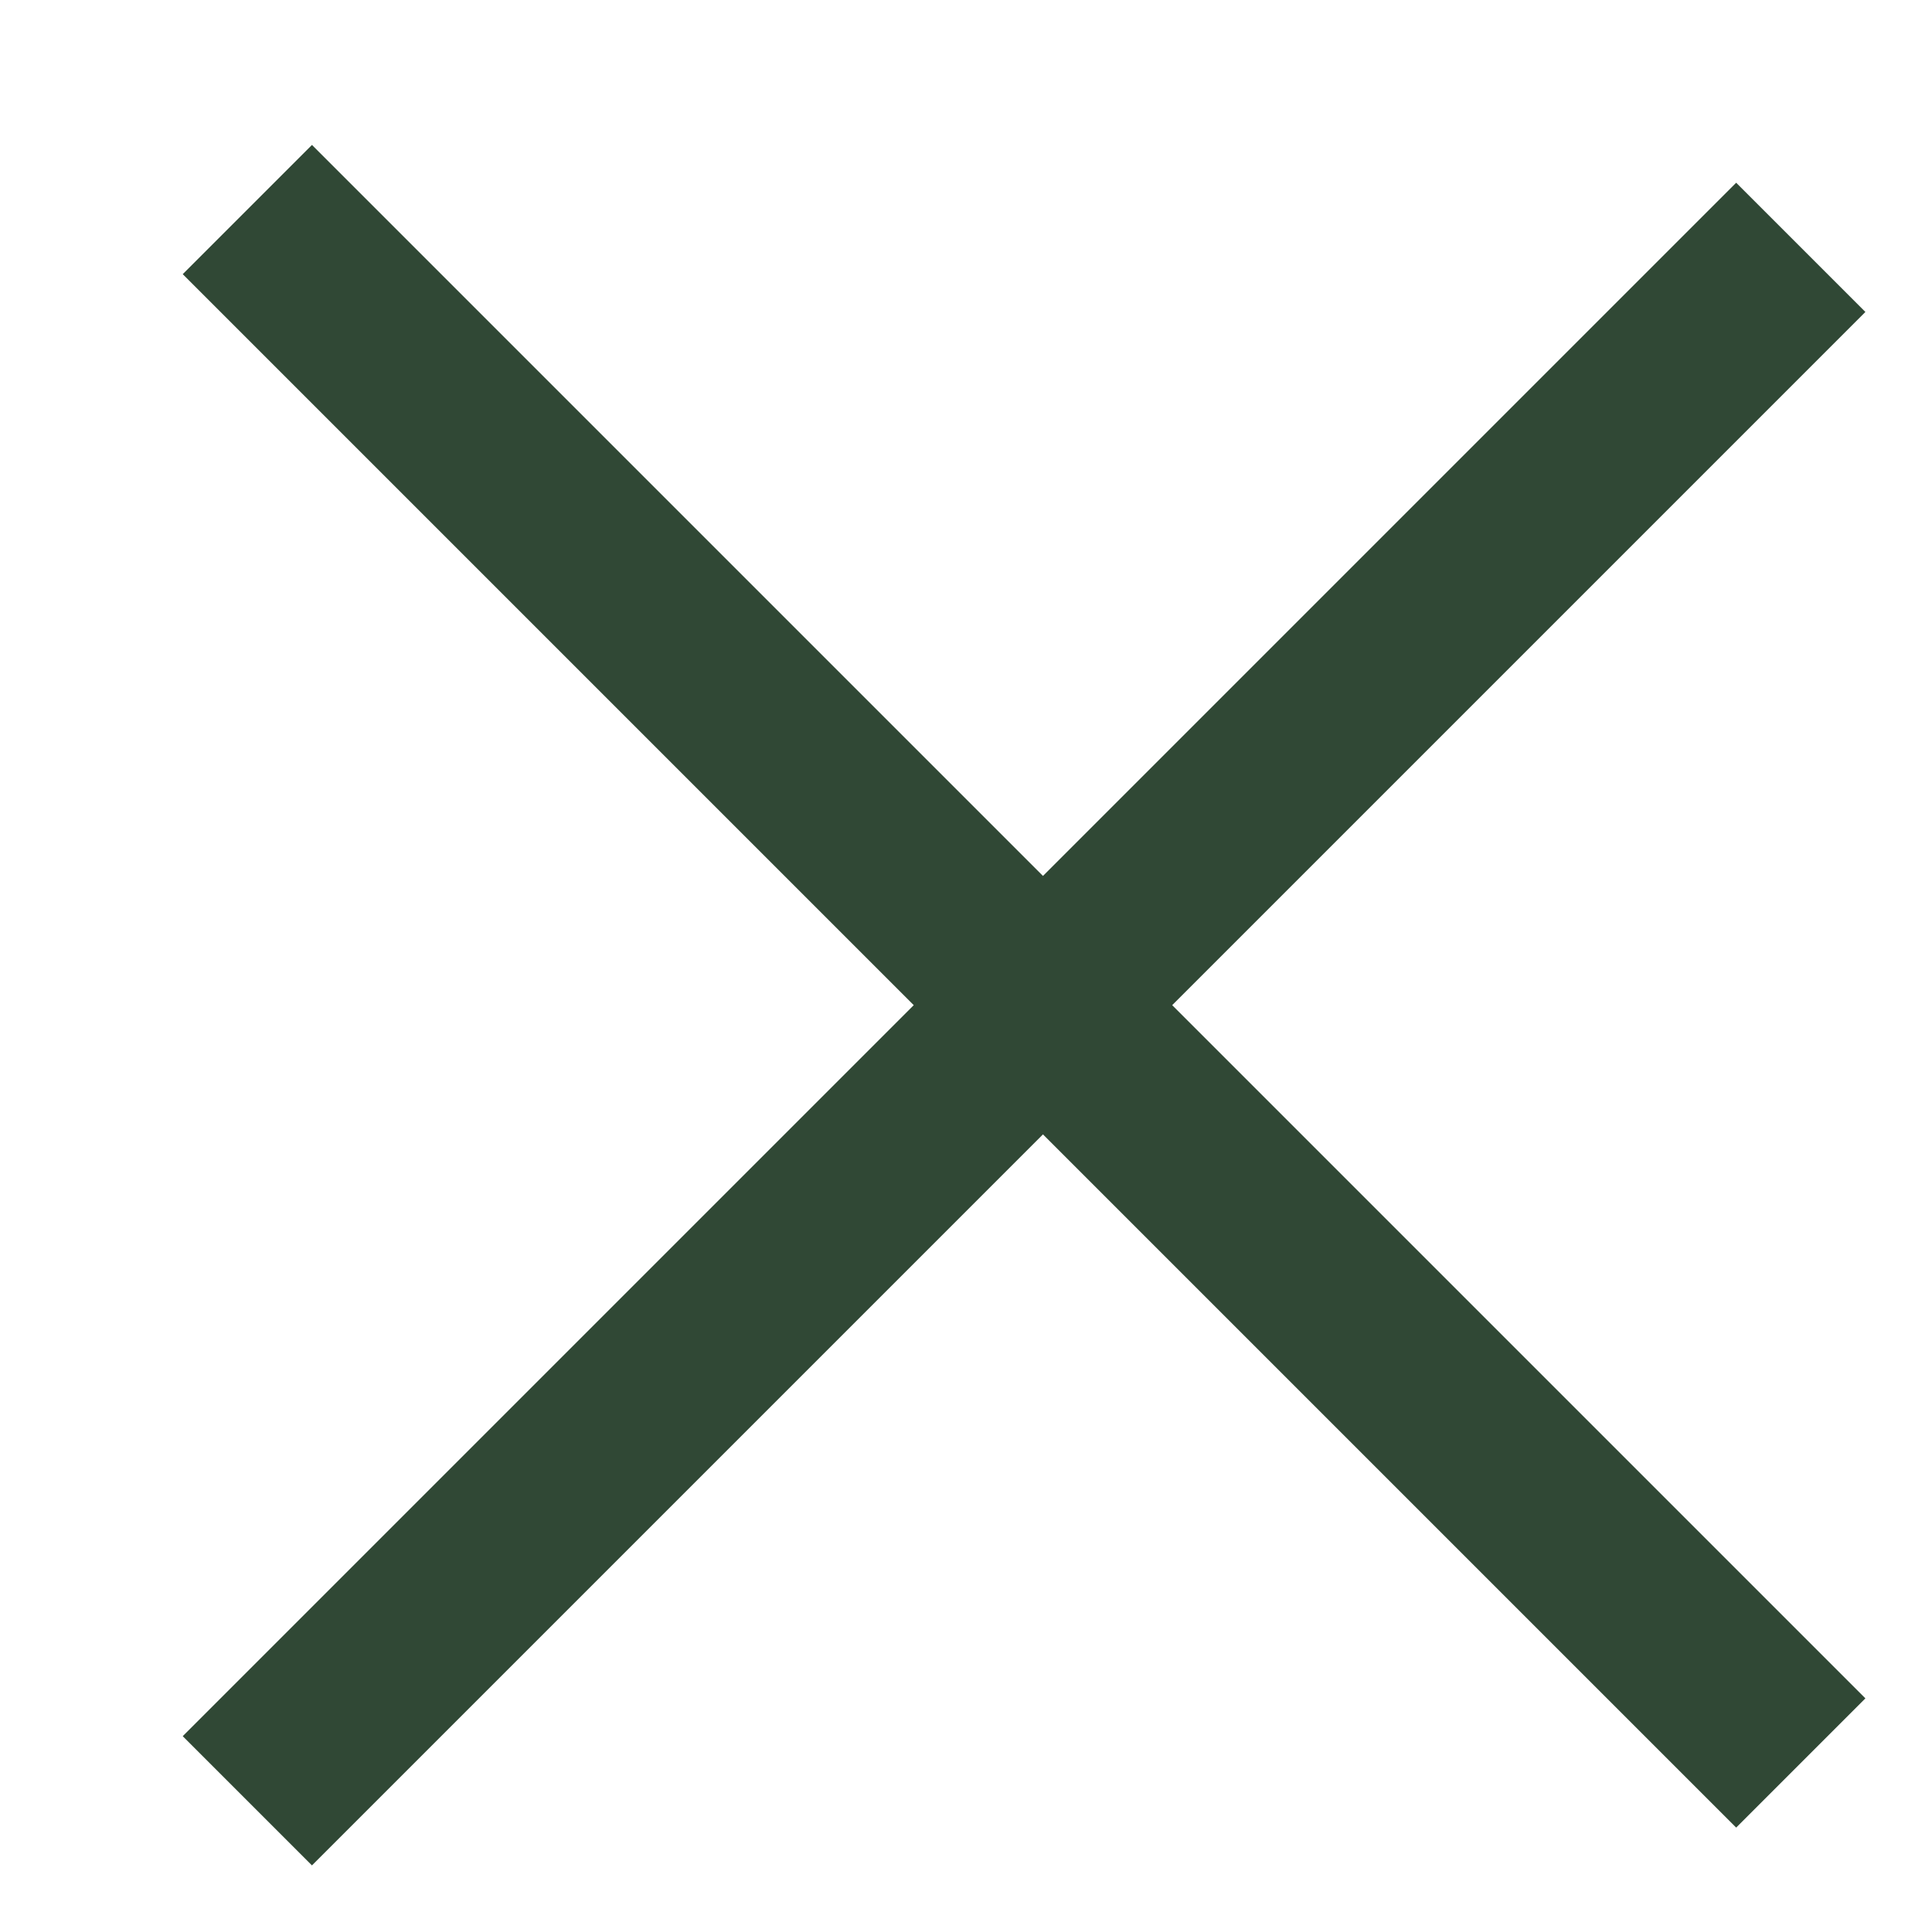
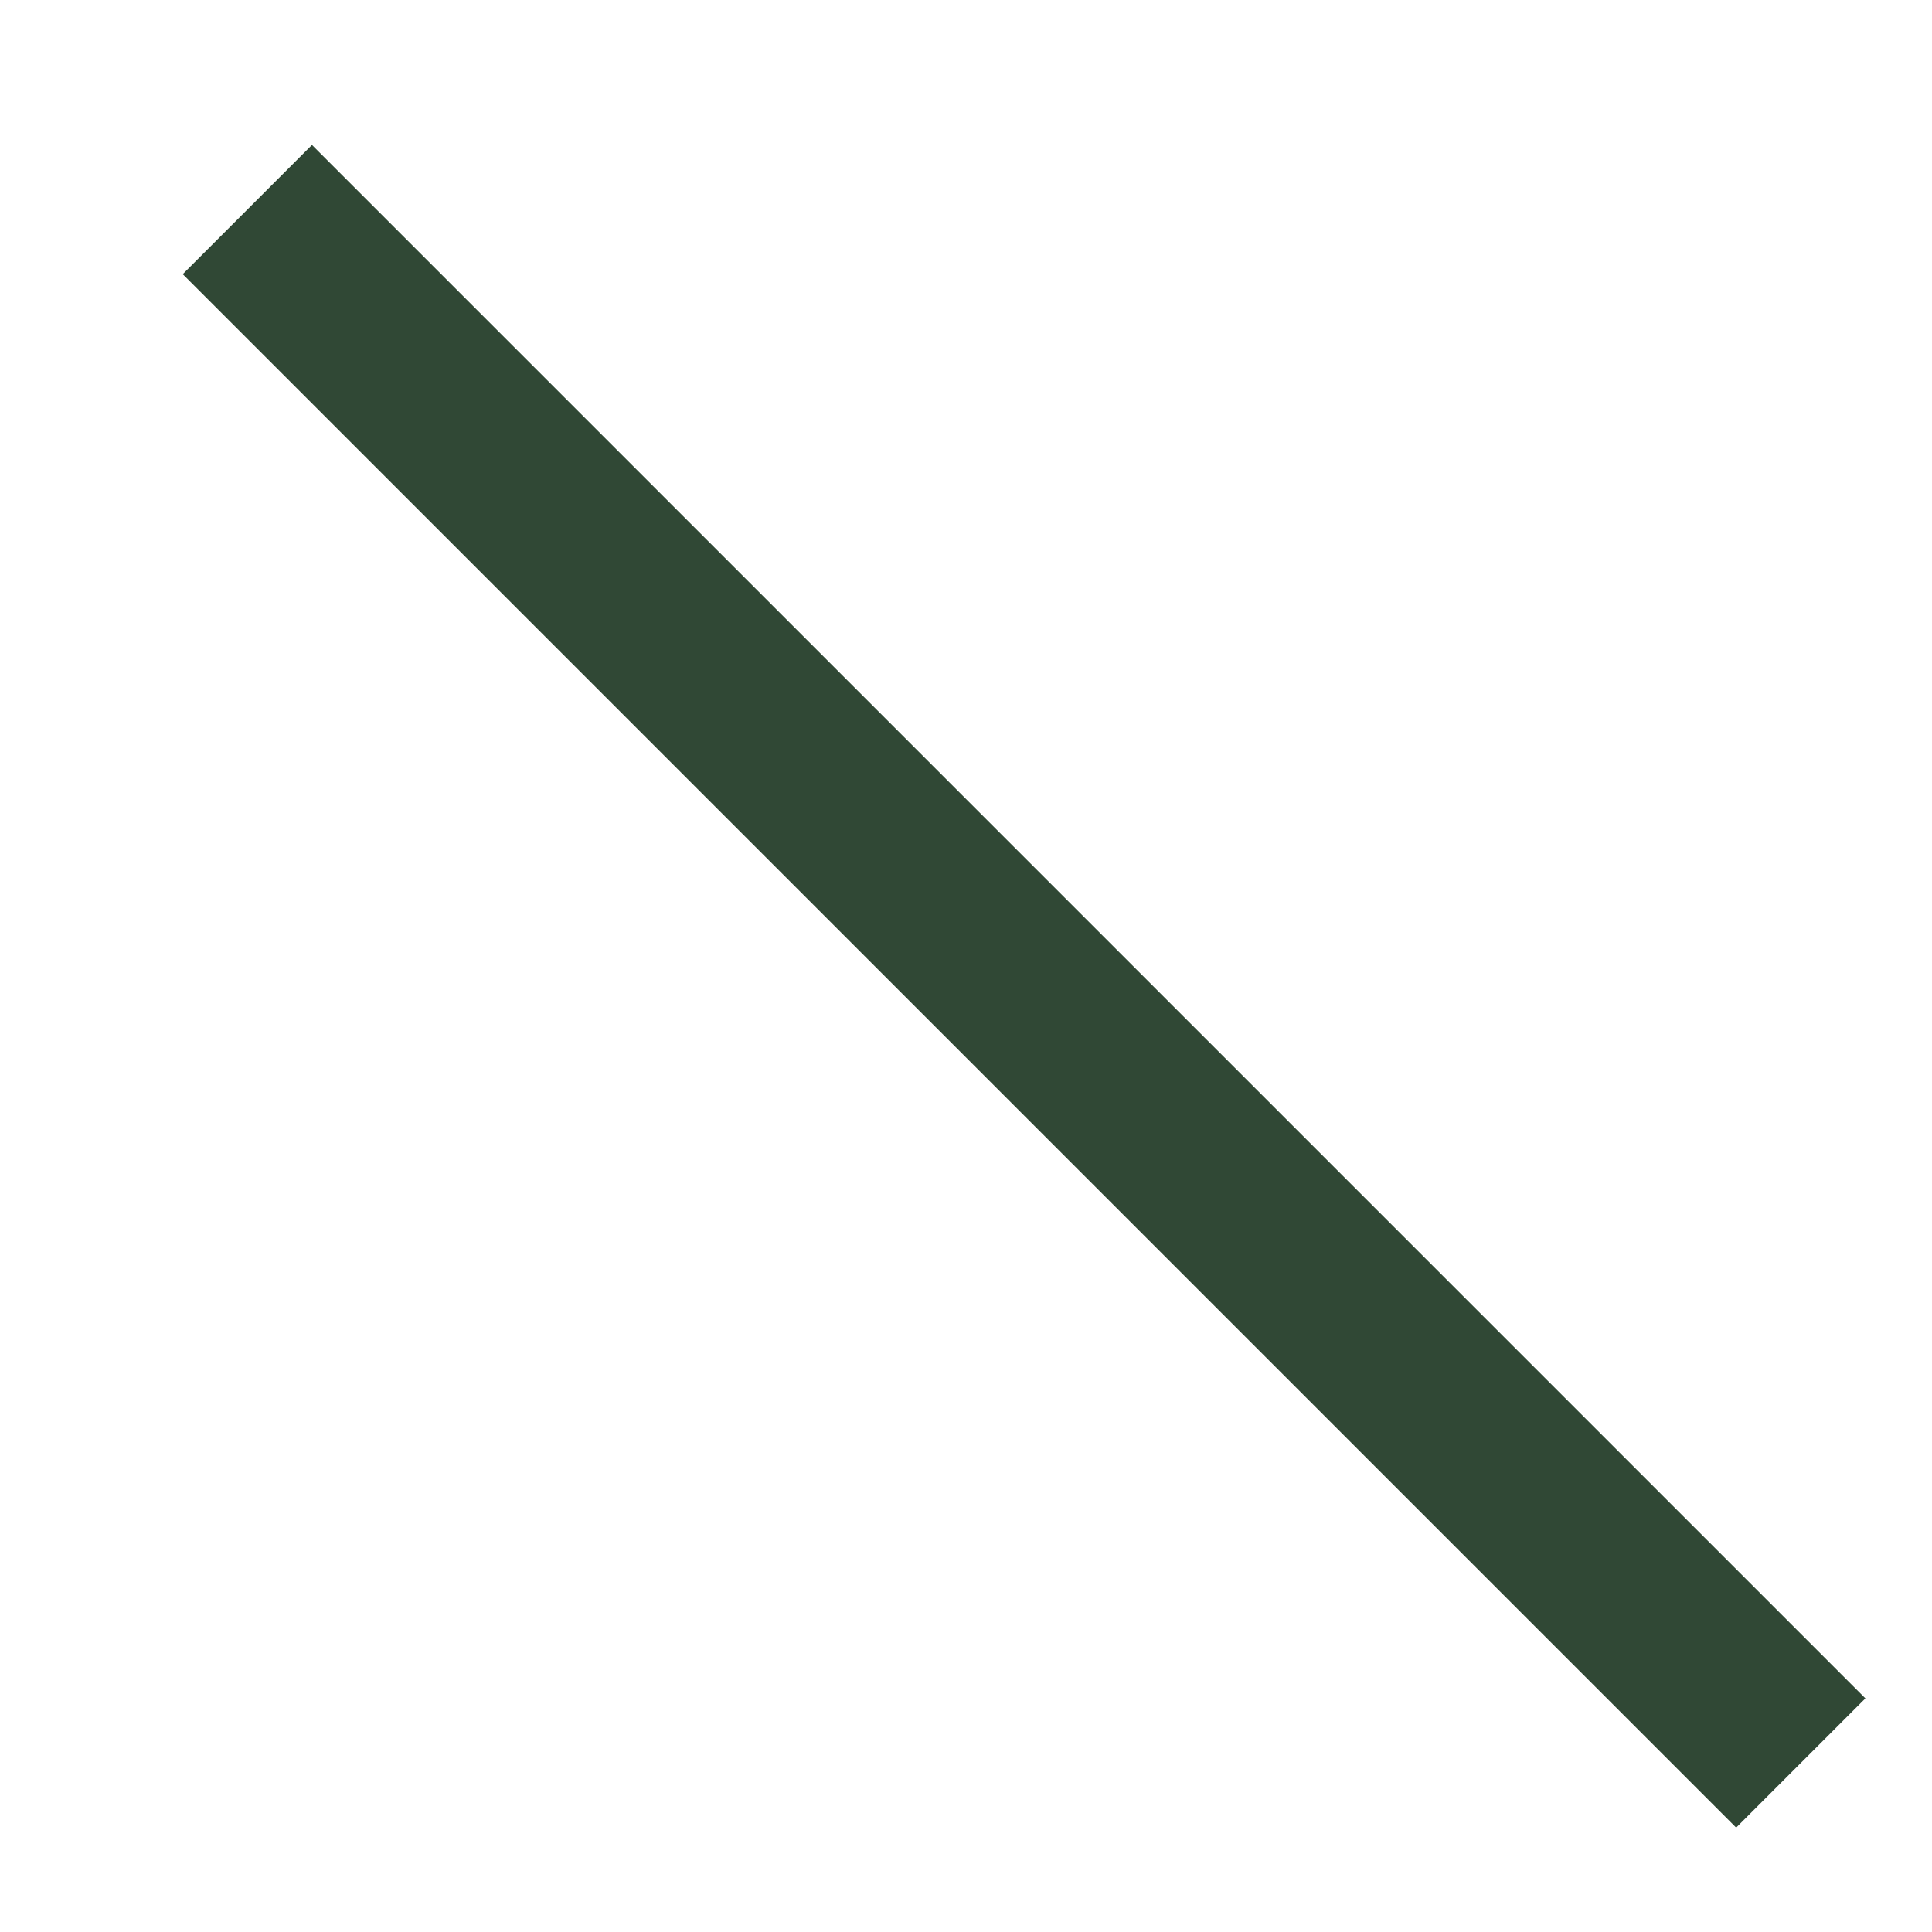
<svg xmlns="http://www.w3.org/2000/svg" width="37" height="37" viewBox="0 0 37 37">
  <line x1="4.737" y1="4.013" x2="34.487" y2="33.763" stroke="#304835" stroke-width="3.5" />
-   <line x1="34.487" y1="4.737" x2="4.737" y2="34.487" stroke="#304835" stroke-width="3.5" />
</svg>